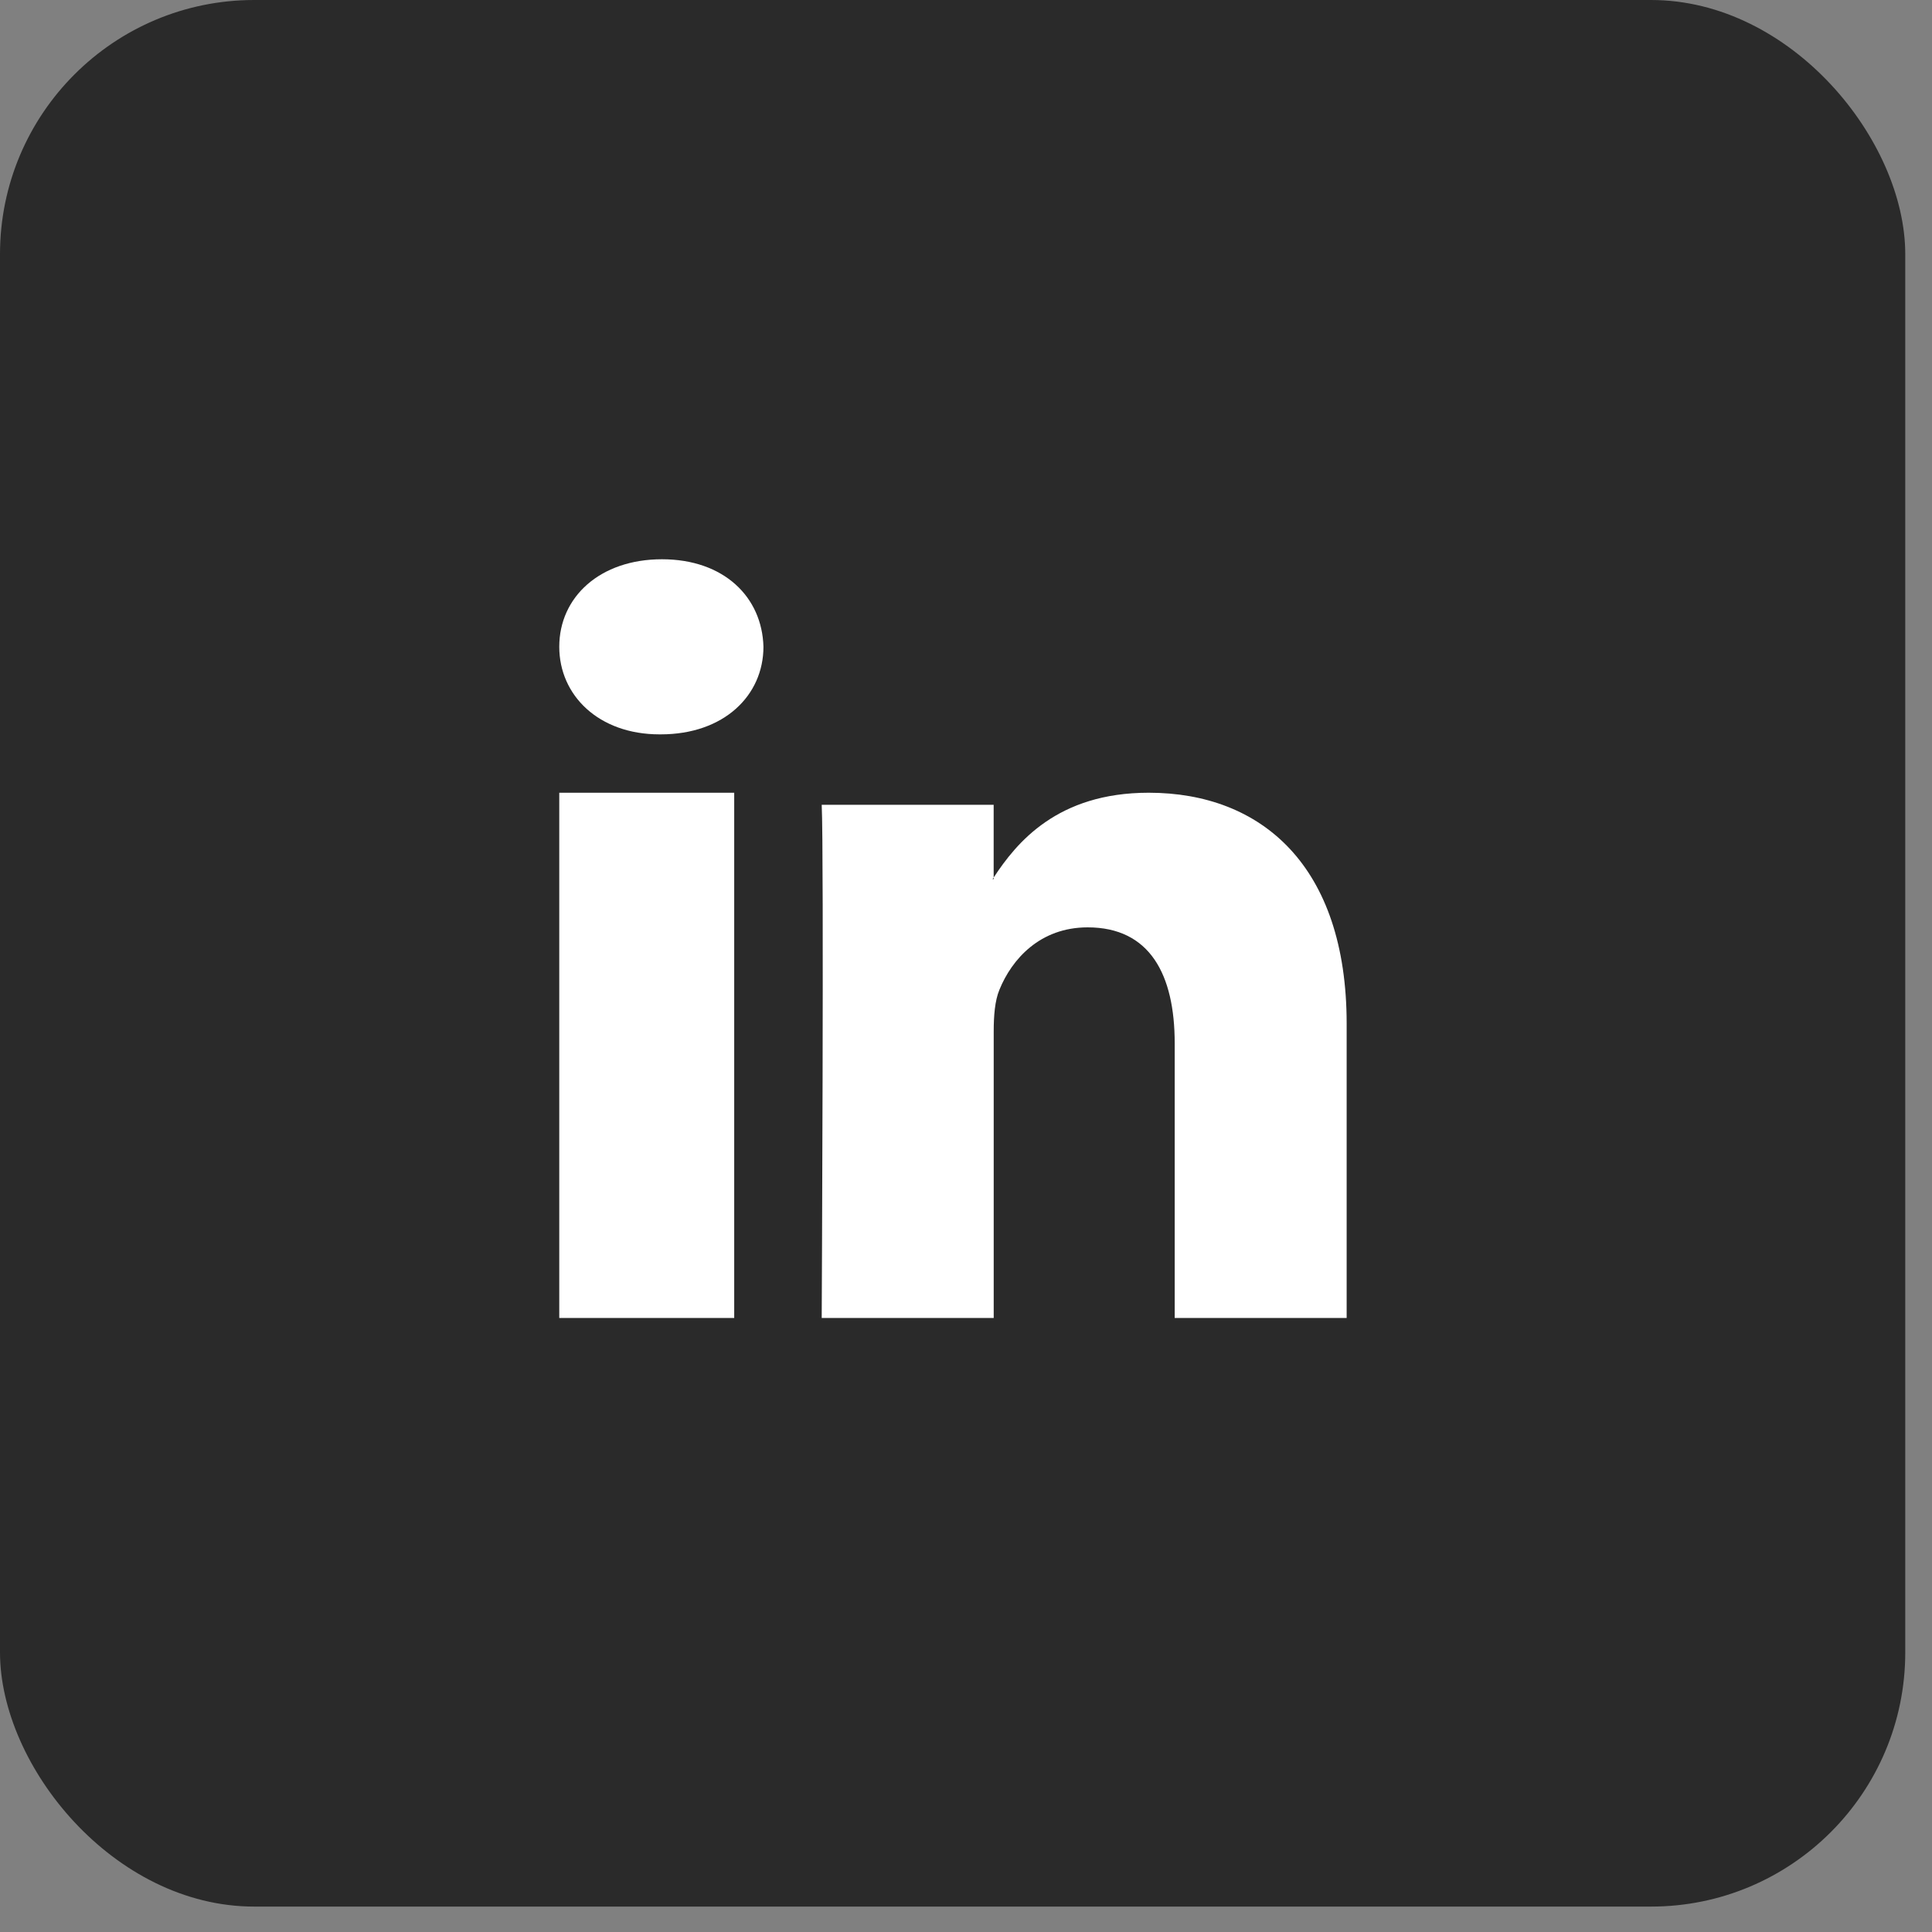
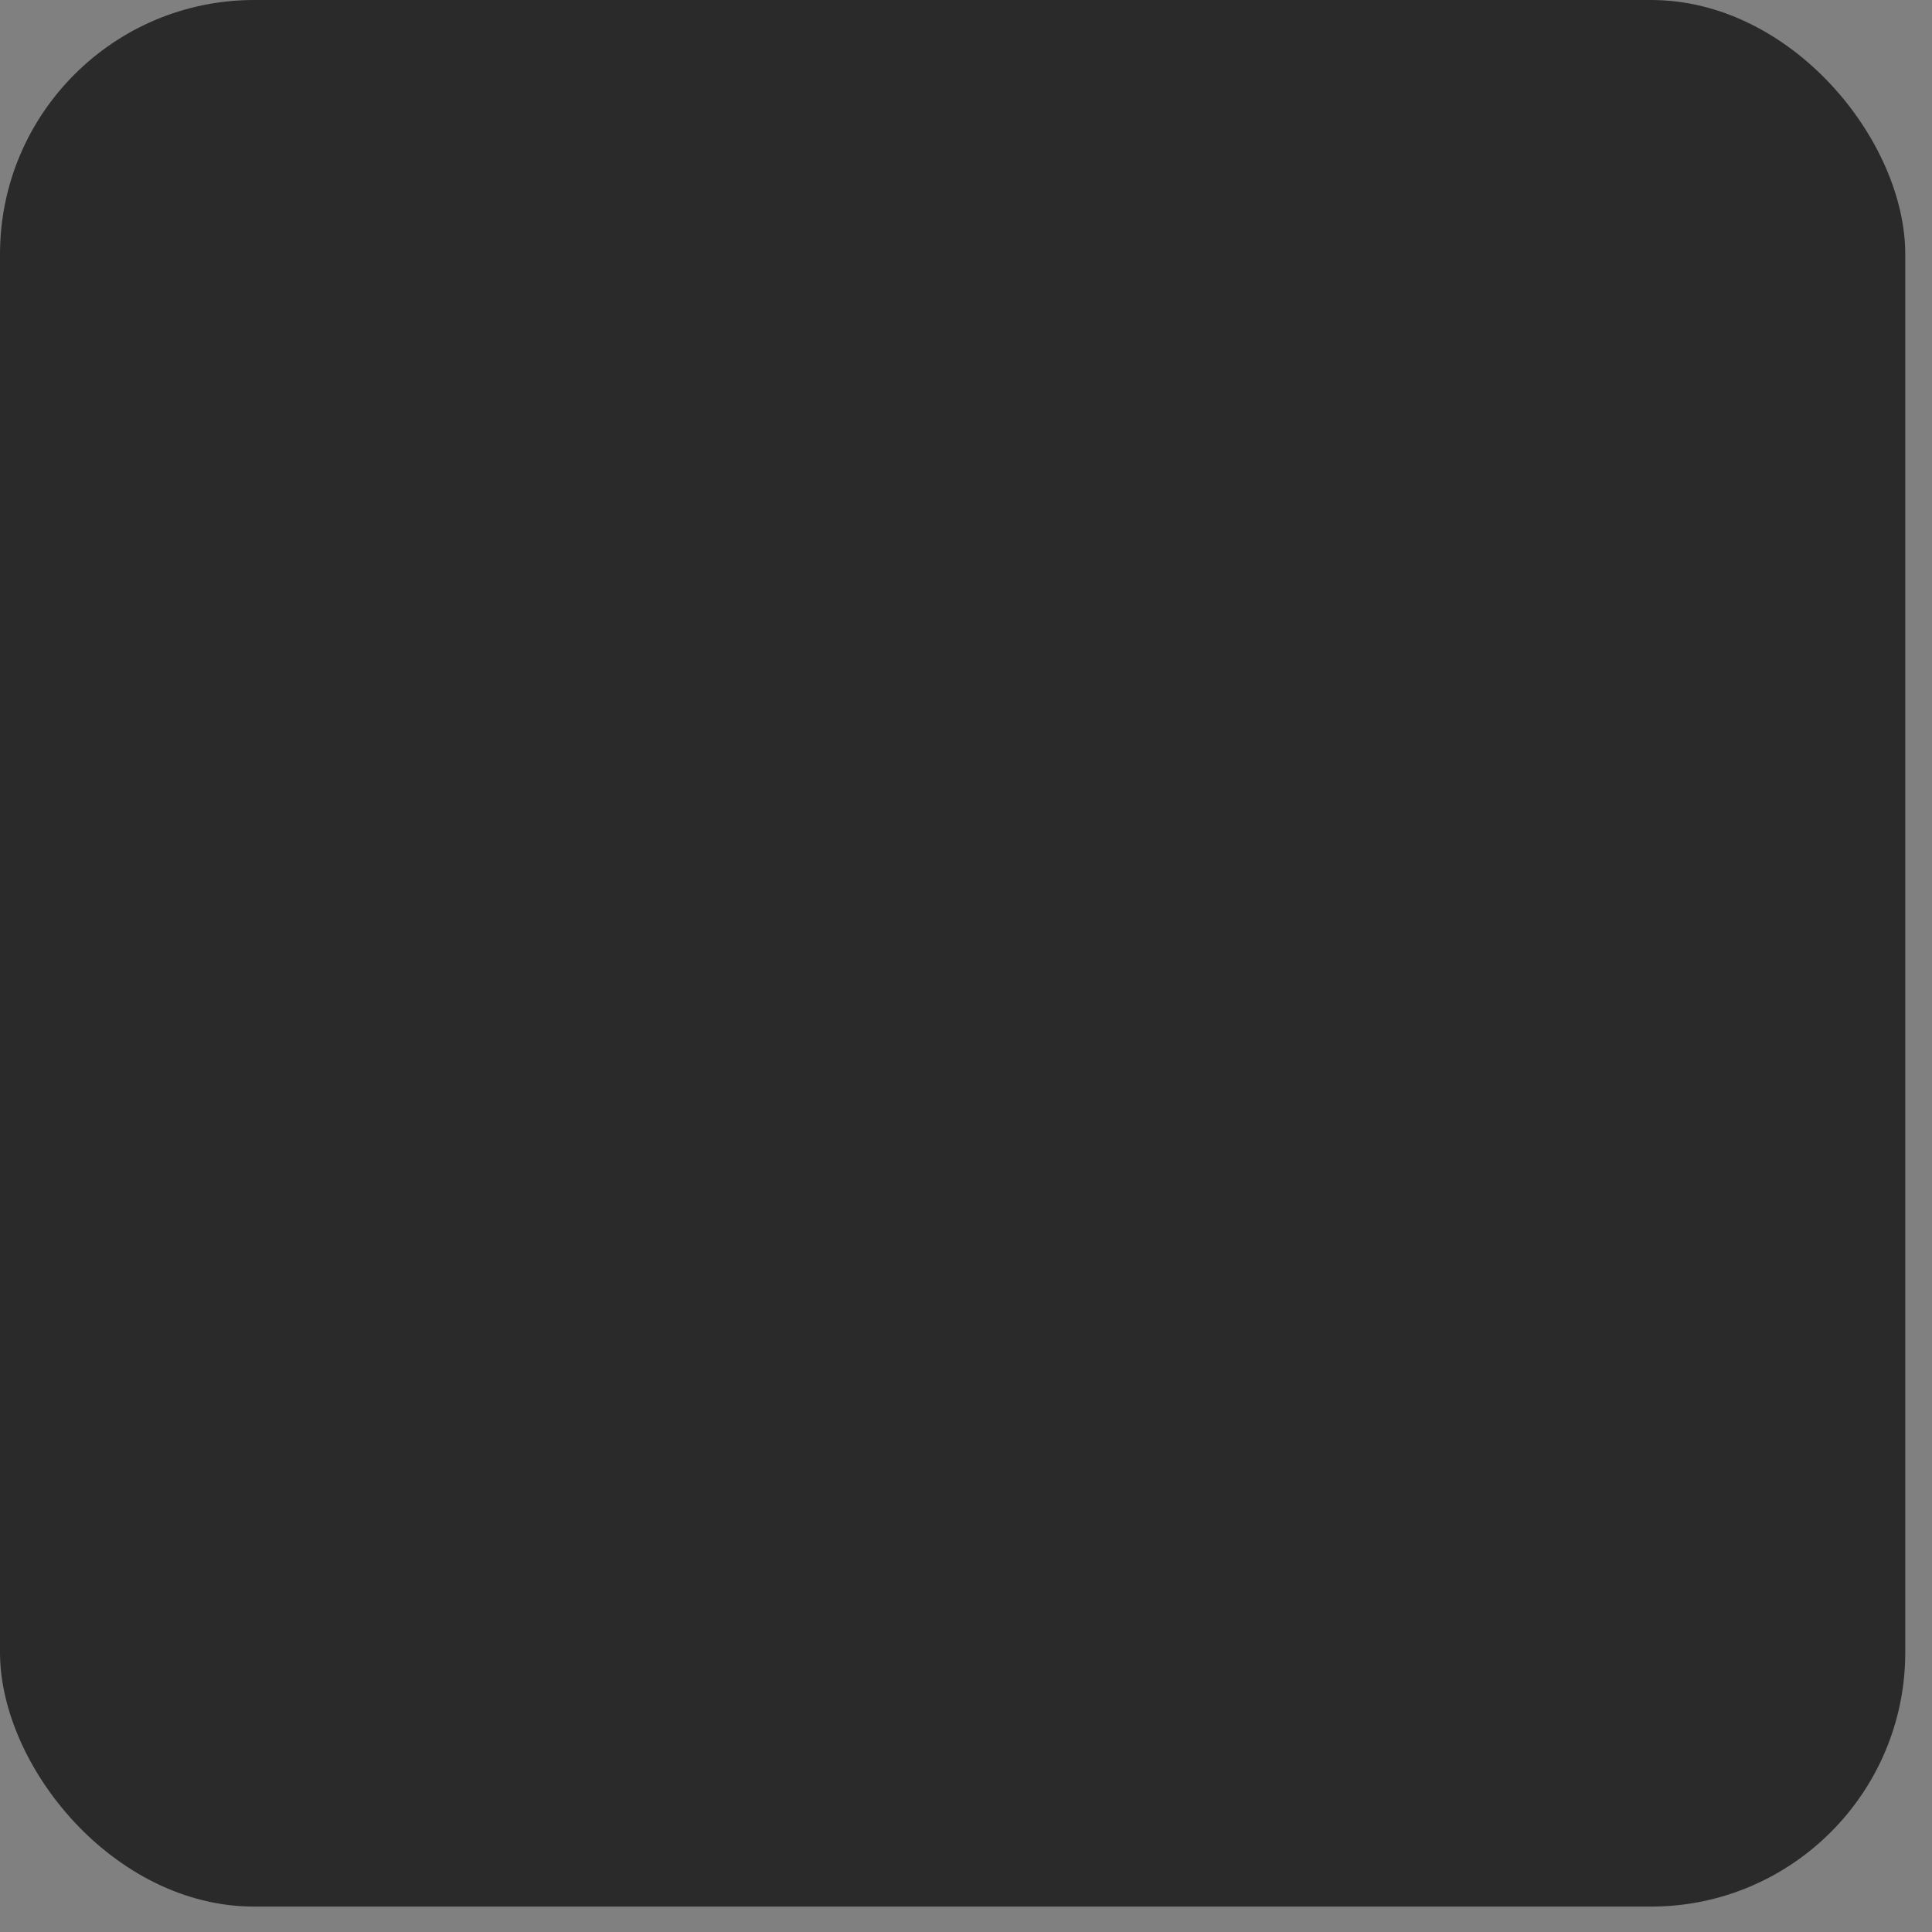
<svg xmlns="http://www.w3.org/2000/svg" width="38" height="38" viewBox="0 0 38 38">
  <rect x="0" y="0" width="38" height="38" fill="#808080" stroke="none" />
  <g fill="none" fill-rule="evenodd">
    <rect width="37.474" height="37.5" fill="#2A2A2A" rx="5" />
-     <path fill="#FFF" d="M11 25.923h3.441V15.592H11v10.331zM13.02 11c-1.221 0-2.02.744-2.02 1.721 0 .957.776 1.723 1.972 1.723h.024c1.245 0 2.02-.766 2.02-1.723C14.99 11.744 14.24 11 13.02 11zm13.467 9.135v5.788h-3.382v-5.4c0-1.357-.489-2.283-1.713-2.283-.934 0-1.49.624-1.735 1.228-.09.216-.112.516-.112.818v5.637h-3.383s.046-9.146 0-10.094h3.382v1.43c-.006.011-.015.023-.022.033h.022v-.032c.45-.687 1.252-1.668 3.049-1.668 2.225 0 3.894 1.443 3.894 4.543z" />
  </g>
</svg>